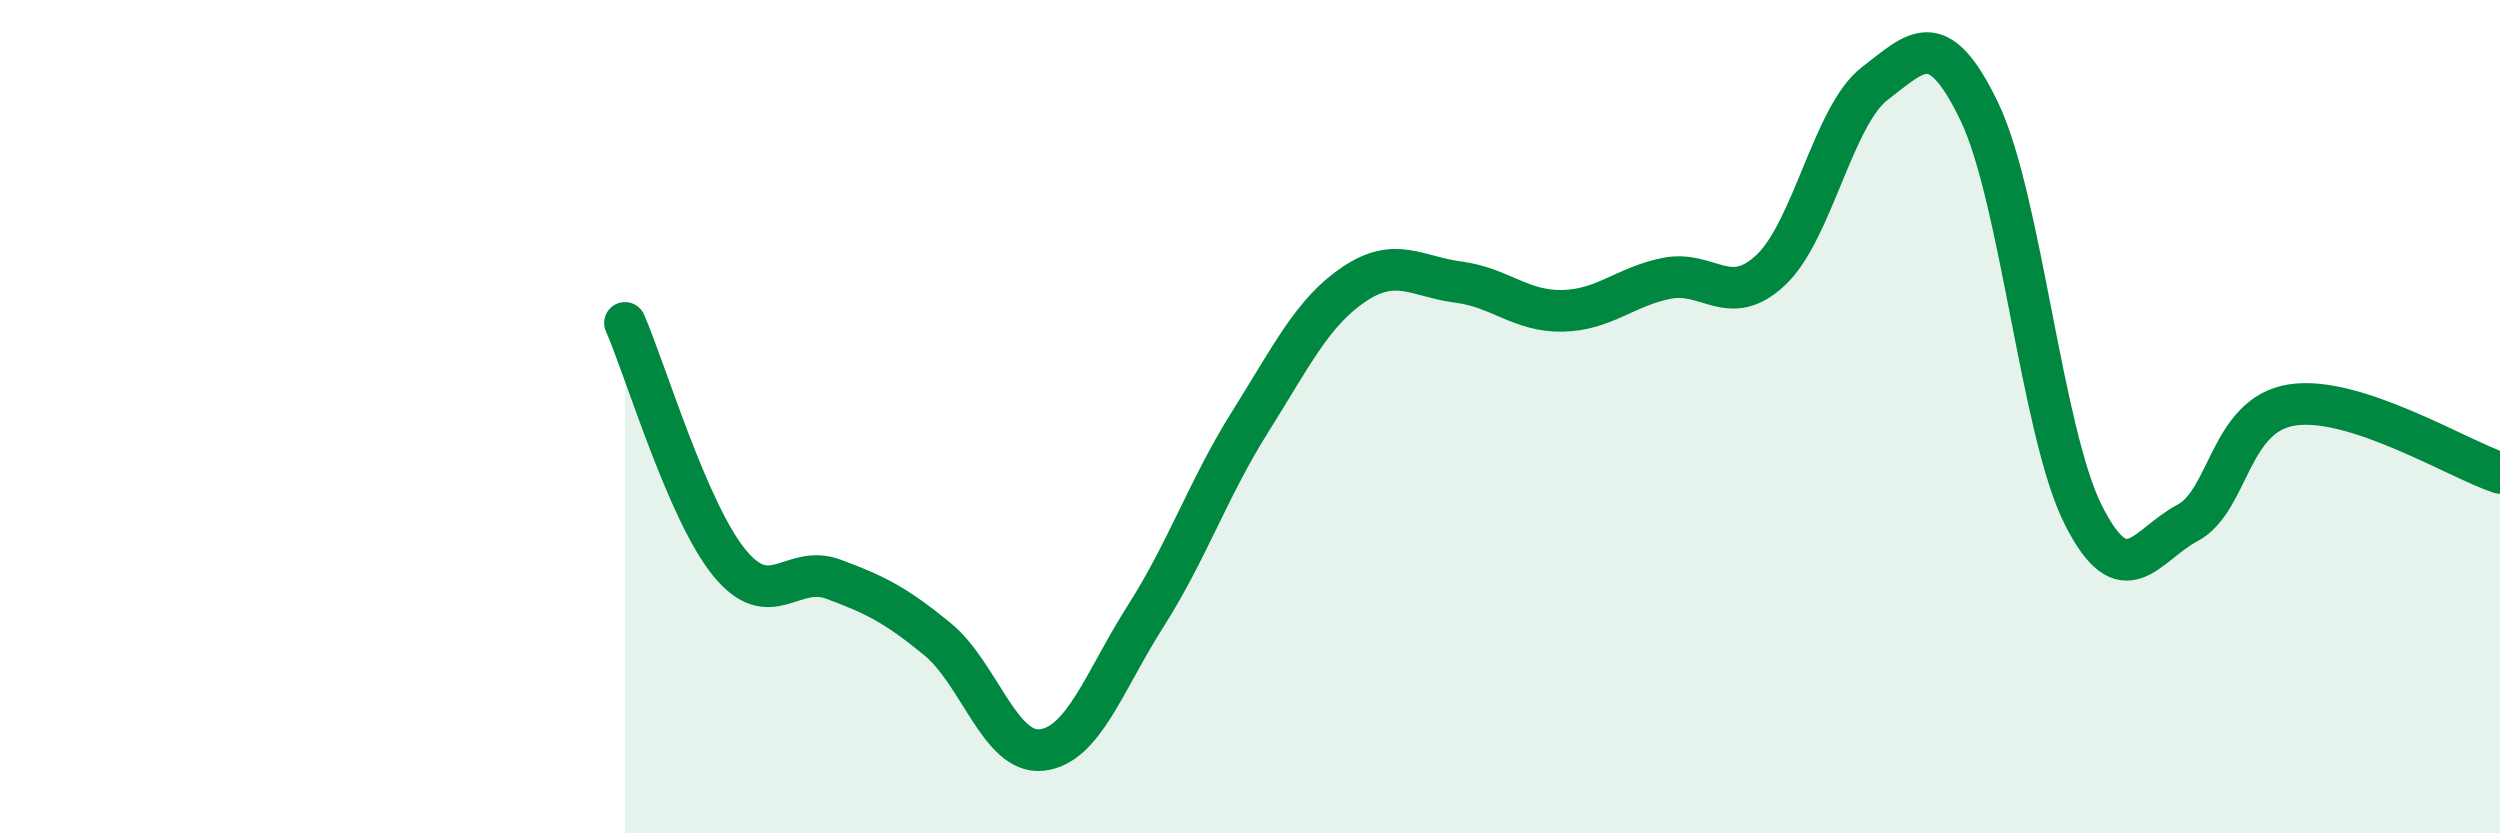
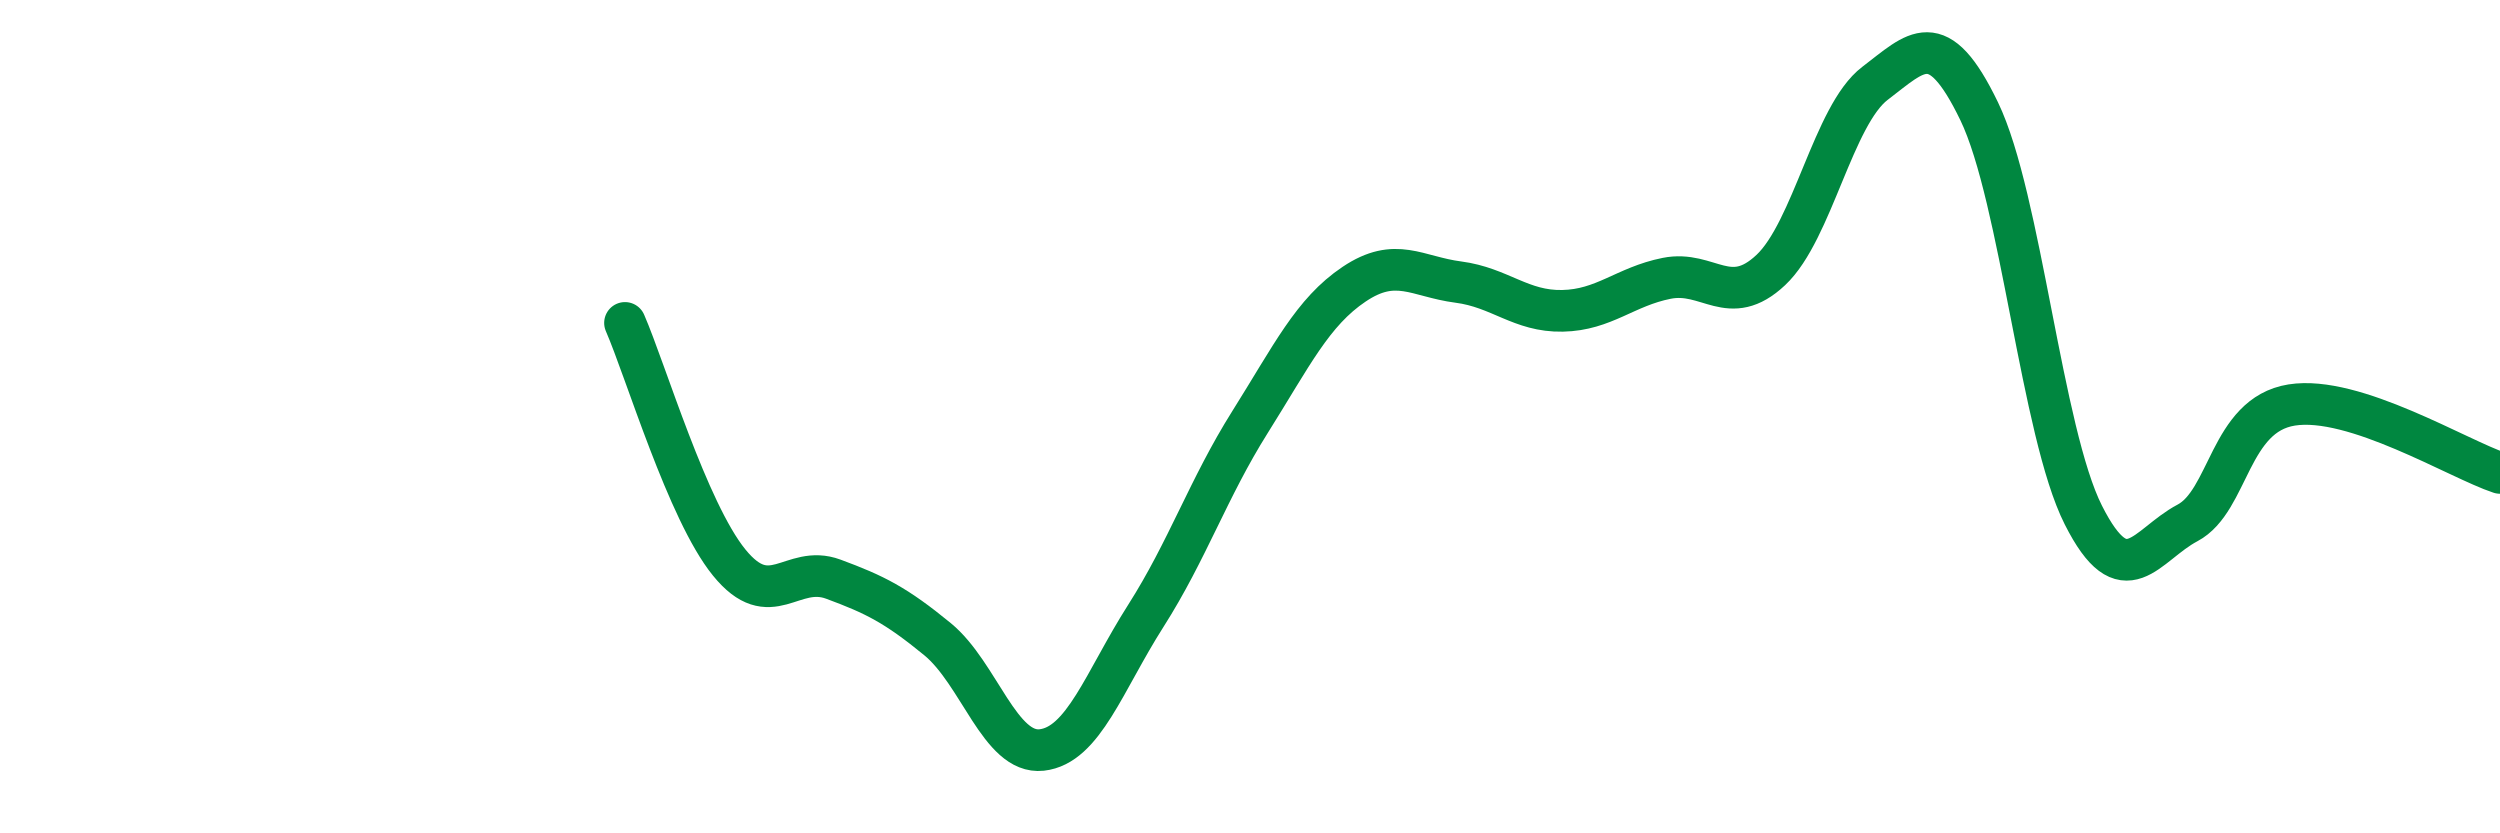
<svg xmlns="http://www.w3.org/2000/svg" width="60" height="20" viewBox="0 0 60 20">
-   <path d="M 15,7.75 C 15.5,8.9 16.5,12.27 17.5,13.5 C 18.5,14.73 19,13.53 20,13.9 C 21,14.27 21.5,14.52 22.5,15.34 C 23.5,16.16 24,18.11 25,18 C 26,17.89 26.5,16.35 27.5,14.78 C 28.5,13.21 29,11.72 30,10.13 C 31,8.54 31.5,7.49 32.5,6.82 C 33.5,6.15 34,6.64 35,6.77 C 36,6.9 36.5,7.48 37.5,7.46 C 38.5,7.44 39,6.88 40,6.68 C 41,6.48 41.5,7.42 42.5,6.48 C 43.5,5.54 44,2.76 45,2 C 46,1.24 46.5,0.6 47.5,2.67 C 48.5,4.74 49,10.38 50,12.36 C 51,14.34 51.5,13.08 52.5,12.55 C 53.5,12.02 53.5,9.96 55,9.72 C 56.5,9.48 59,11.02 60,11.35L60 20L15 20Z" fill="#008740" opacity="0.1" stroke-linecap="round" stroke-linejoin="round" />
  <path d="M 15,7.75 C 15.5,8.9 16.5,12.27 17.5,13.5 C 18.5,14.73 19,13.53 20,13.9 C 21,14.27 21.5,14.52 22.5,15.34 C 23.5,16.16 24,18.11 25,18 C 26,17.89 26.5,16.35 27.5,14.78 C 28.5,13.21 29,11.72 30,10.13 C 31,8.54 31.5,7.49 32.5,6.82 C 33.5,6.15 34,6.64 35,6.77 C 36,6.9 36.5,7.48 37.5,7.46 C 38.5,7.44 39,6.88 40,6.68 C 41,6.48 41.5,7.42 42.5,6.48 C 43.5,5.54 44,2.76 45,2 C 46,1.24 46.5,0.6 47.5,2.67 C 48.5,4.74 49,10.38 50,12.36 C 51,14.34 51.5,13.08 52.5,12.55 C 53.5,12.02 53.5,9.96 55,9.72 C 56.5,9.48 59,11.02 60,11.35" stroke="#008740" stroke-width="1" fill="none" stroke-linecap="round" stroke-linejoin="round" />
</svg>